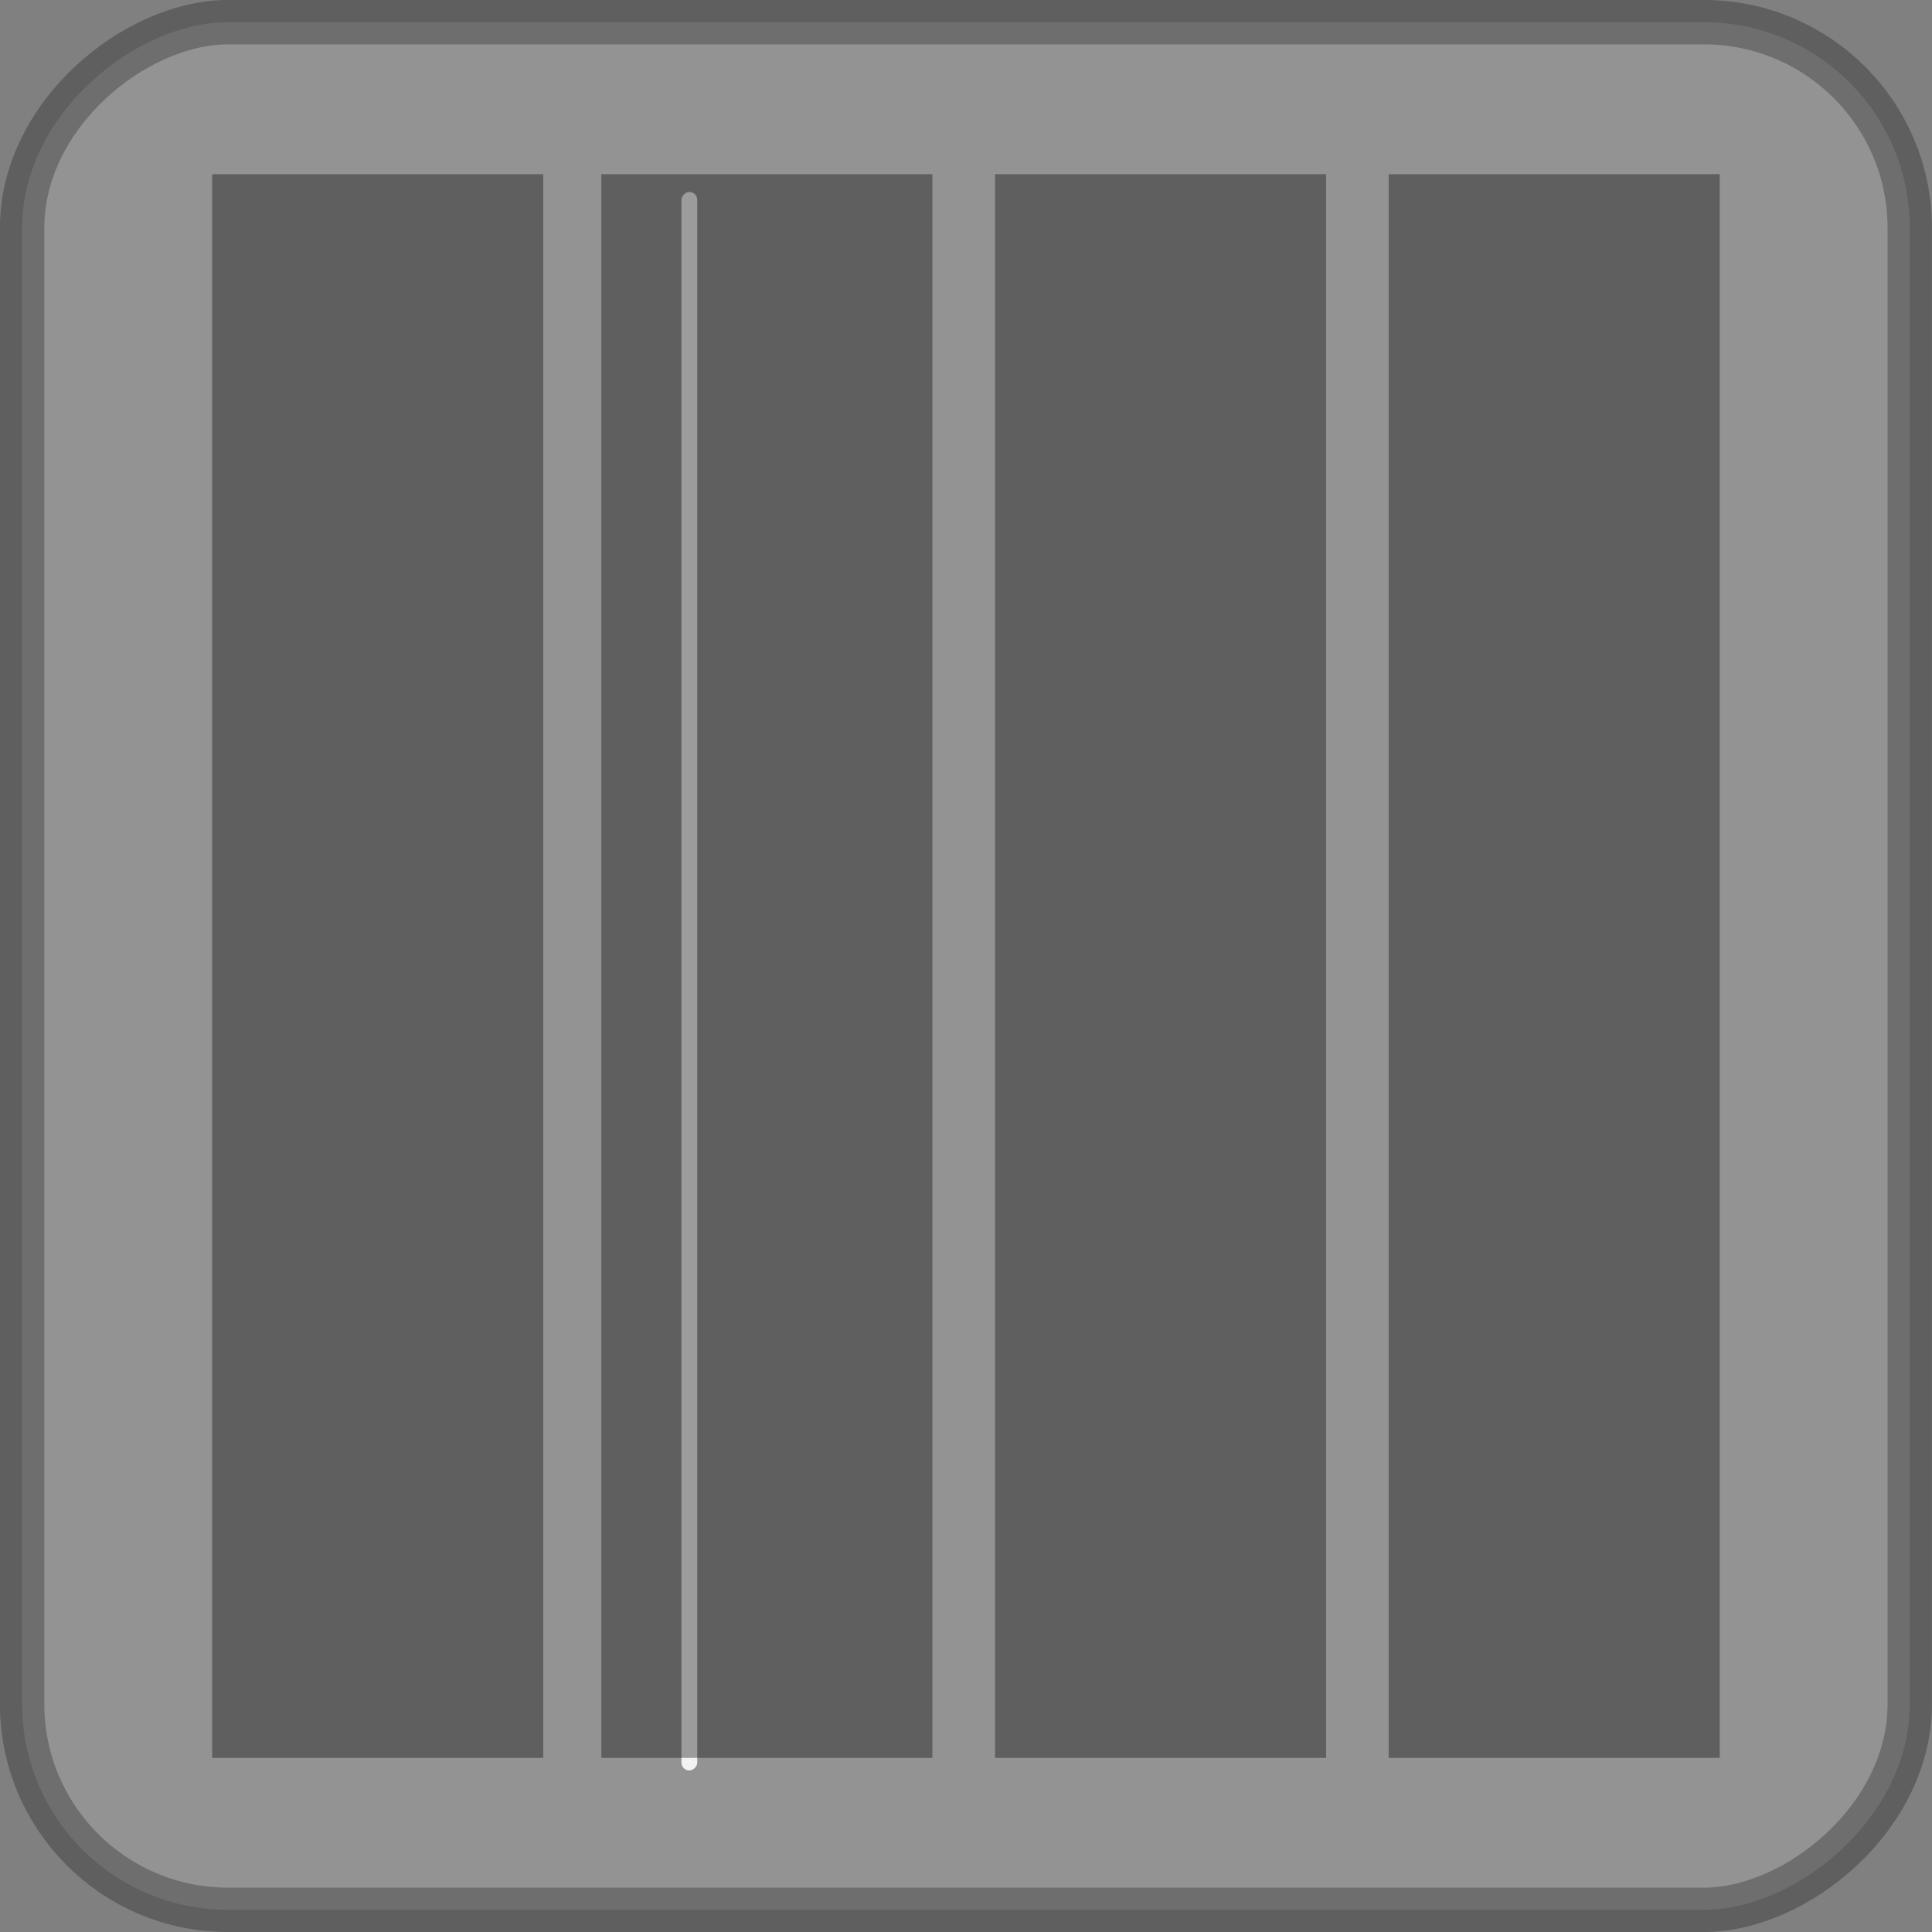
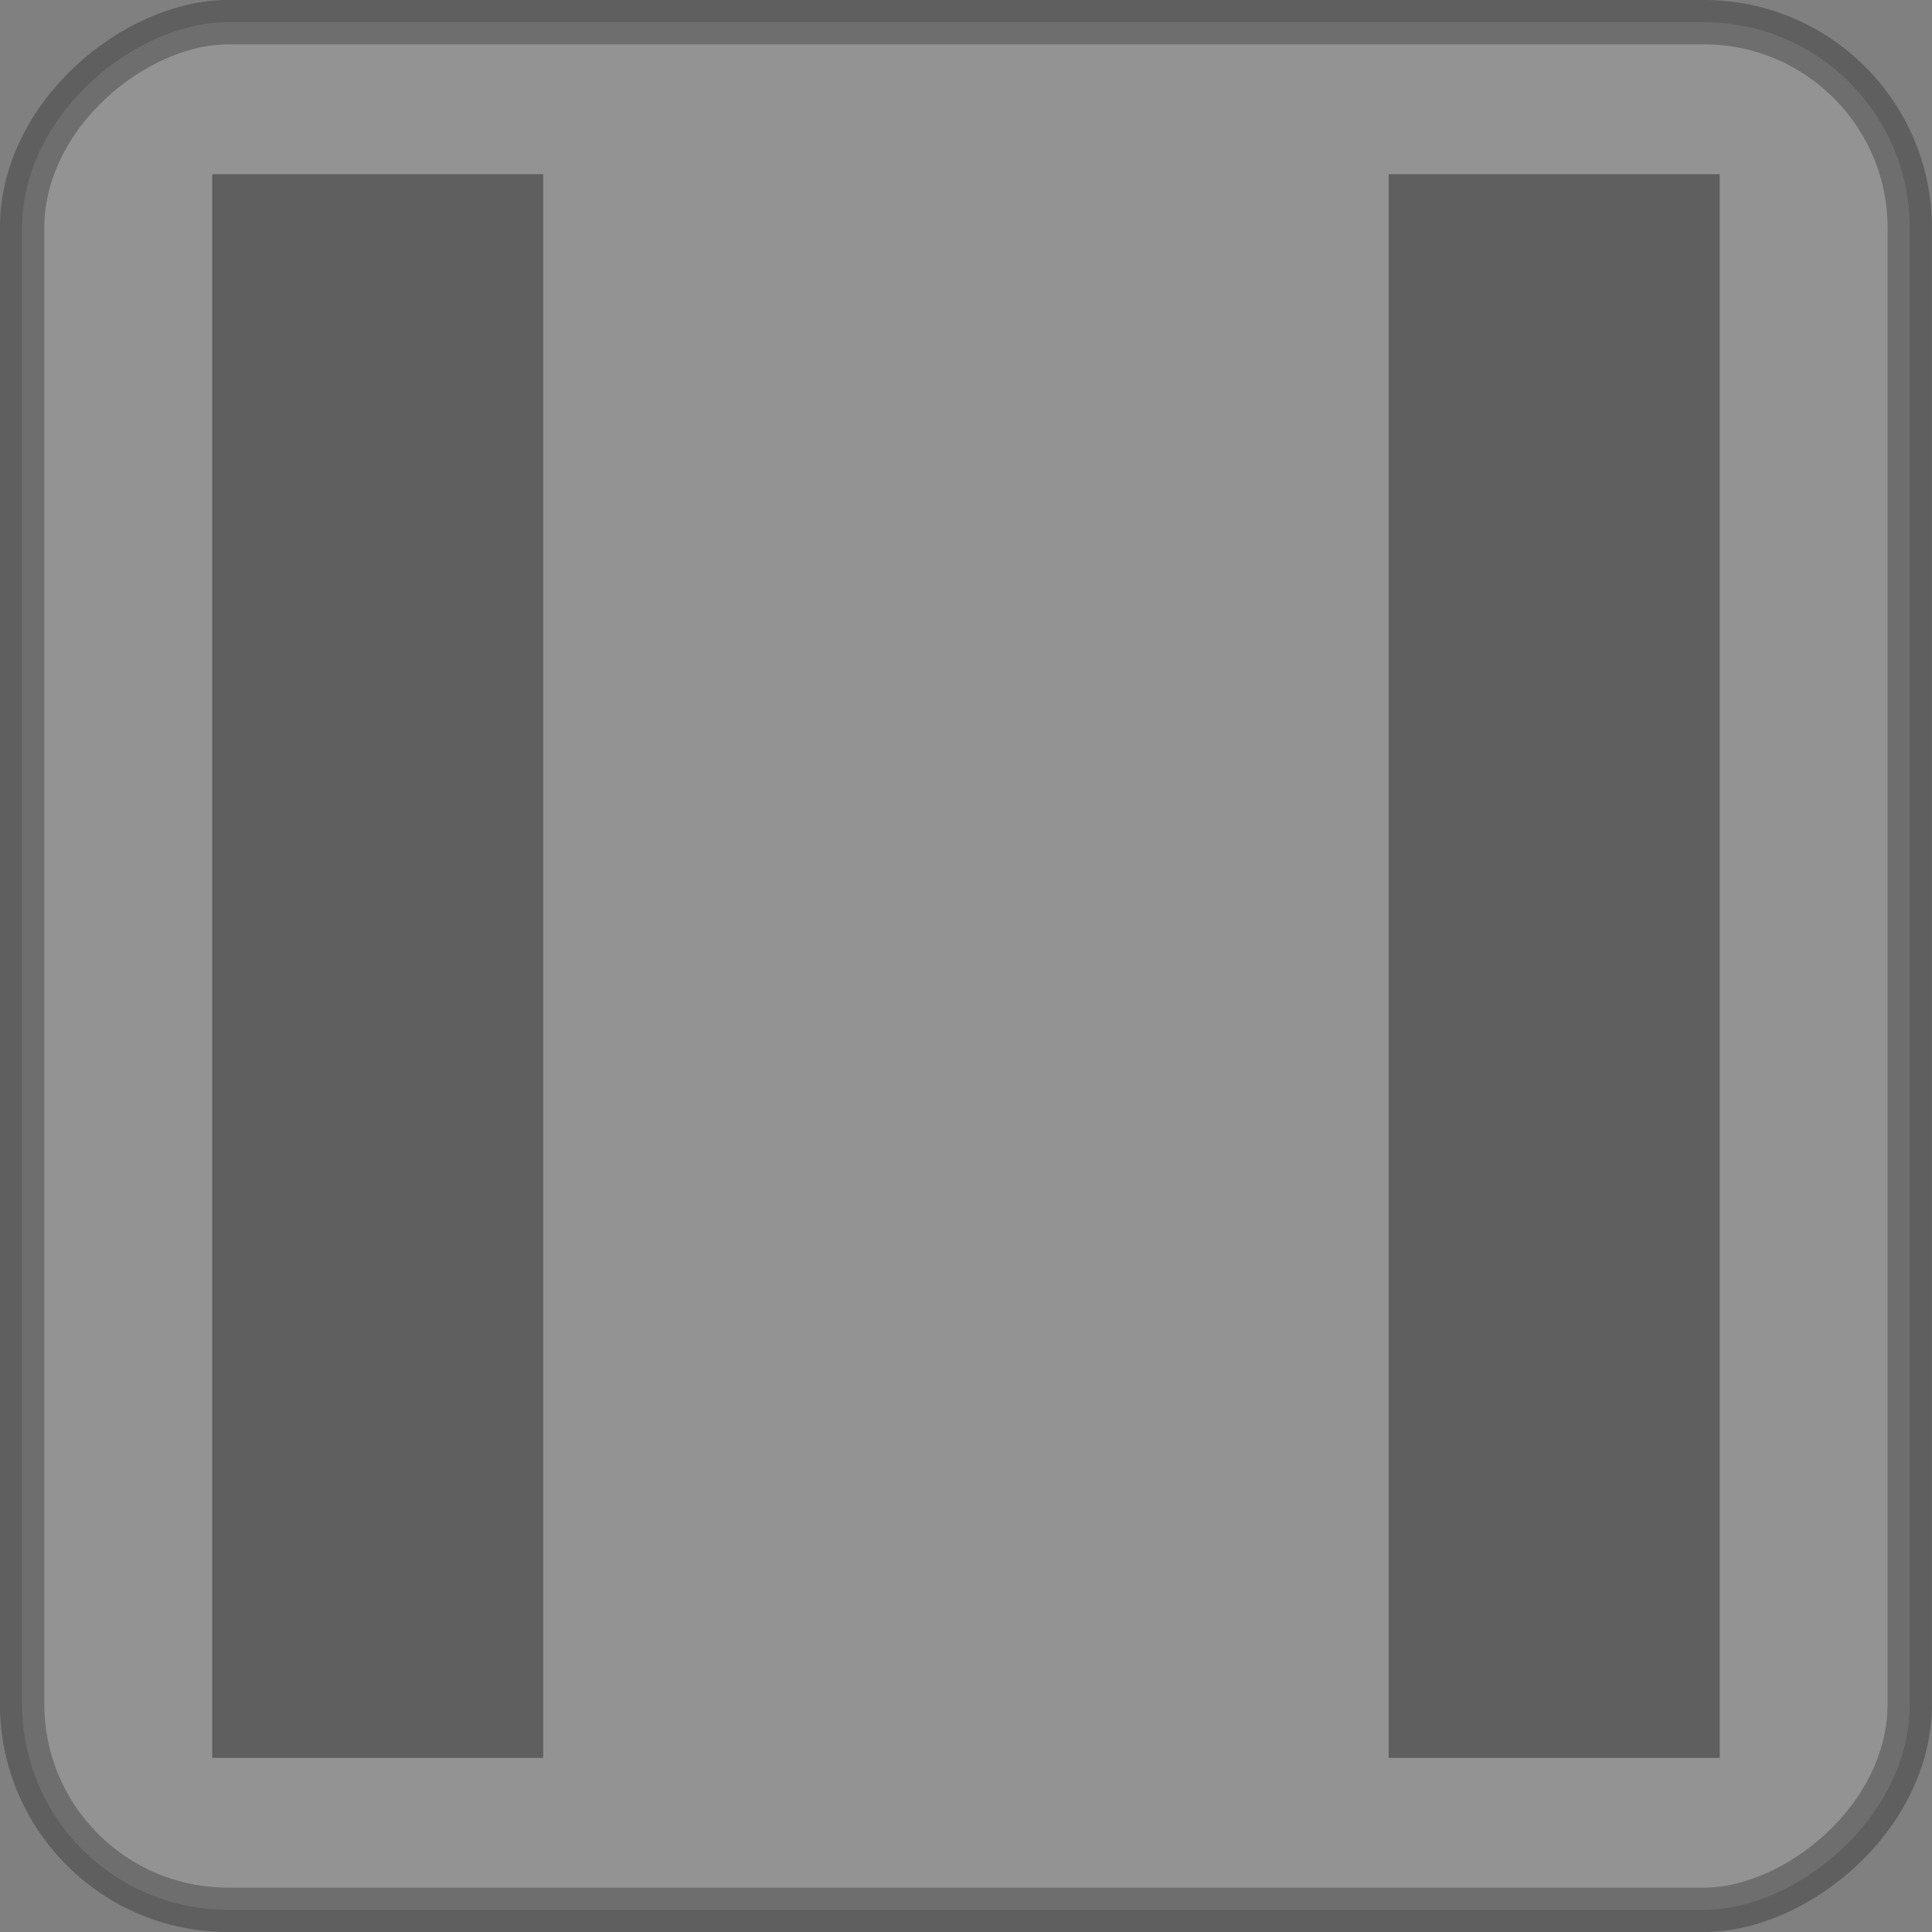
<svg xmlns="http://www.w3.org/2000/svg" id="svg3090" height="308.47" width="308.47" version="1.1">
  <rect width="100%" height="100%" fill="#808080" stroke="none" />
  <g id="layer1" fill-rule="evenodd" transform="matrix(0 1 -1 0 640.83 -214.4)">
-     <rect id="rect5883-1-7" ry="1.263" height="2.525" width="252.03" y="529.5" x="245.05" fill="#fff" />
    <rect id="rect4043-2-9" opacity=".255" ry="32.857" height="301.39" width="301.39" stroke="#000" y="335.91" x="217.94" stroke-width="7.087" fill="#ccc" />
    <g id="g5738" transform="translate(307.21 1029.6)">
      <rect id="rect5682" opacity=".356" ry="0" height="52.857" width="252.86" y="-663.35" x="-65" />
-       <rect id="rect5682-5" opacity=".356" ry="0" height="52.857" width="252.86" y="-600.5" x="-65" />
-       <rect id="rect5682-5-3" opacity=".356" ry="0" height="52.857" width="252.86" y="-537.64" x="-65" />
      <rect id="rect5682-5-3-2" opacity=".356" ry="0" height="52.857" width="252.86" y="-475.5" x="-65" />
    </g>
  </g>
</svg>